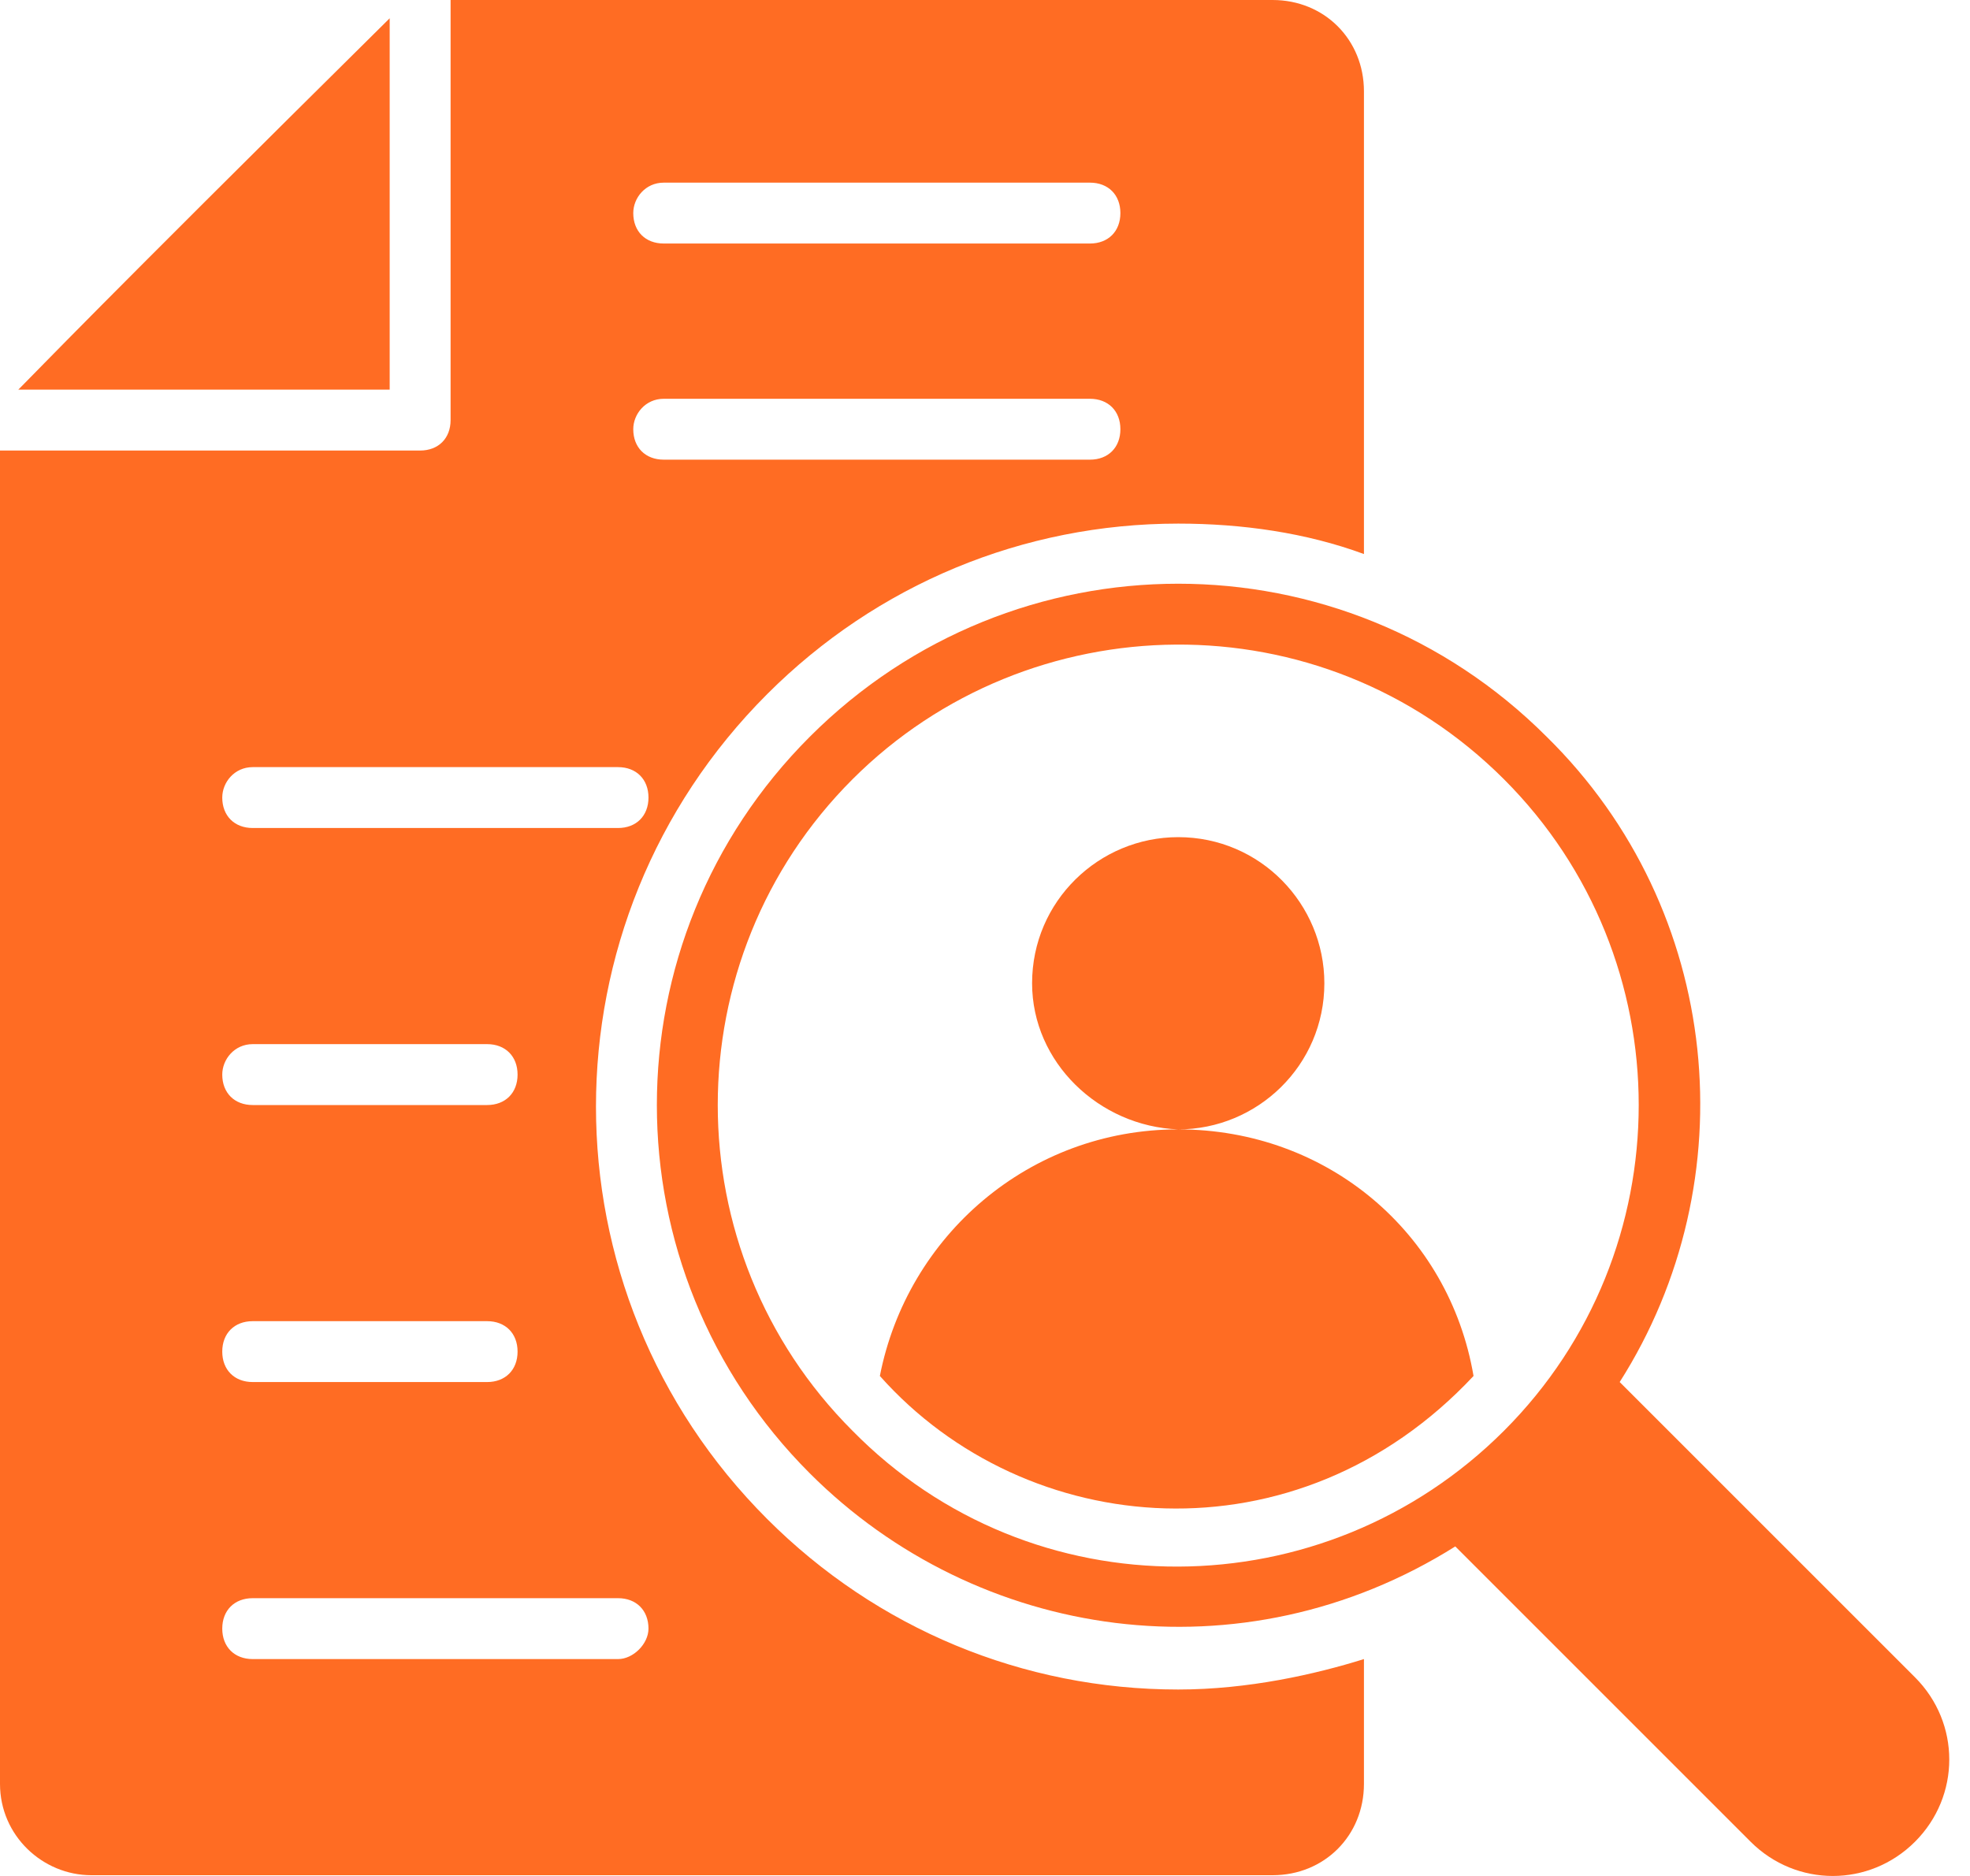
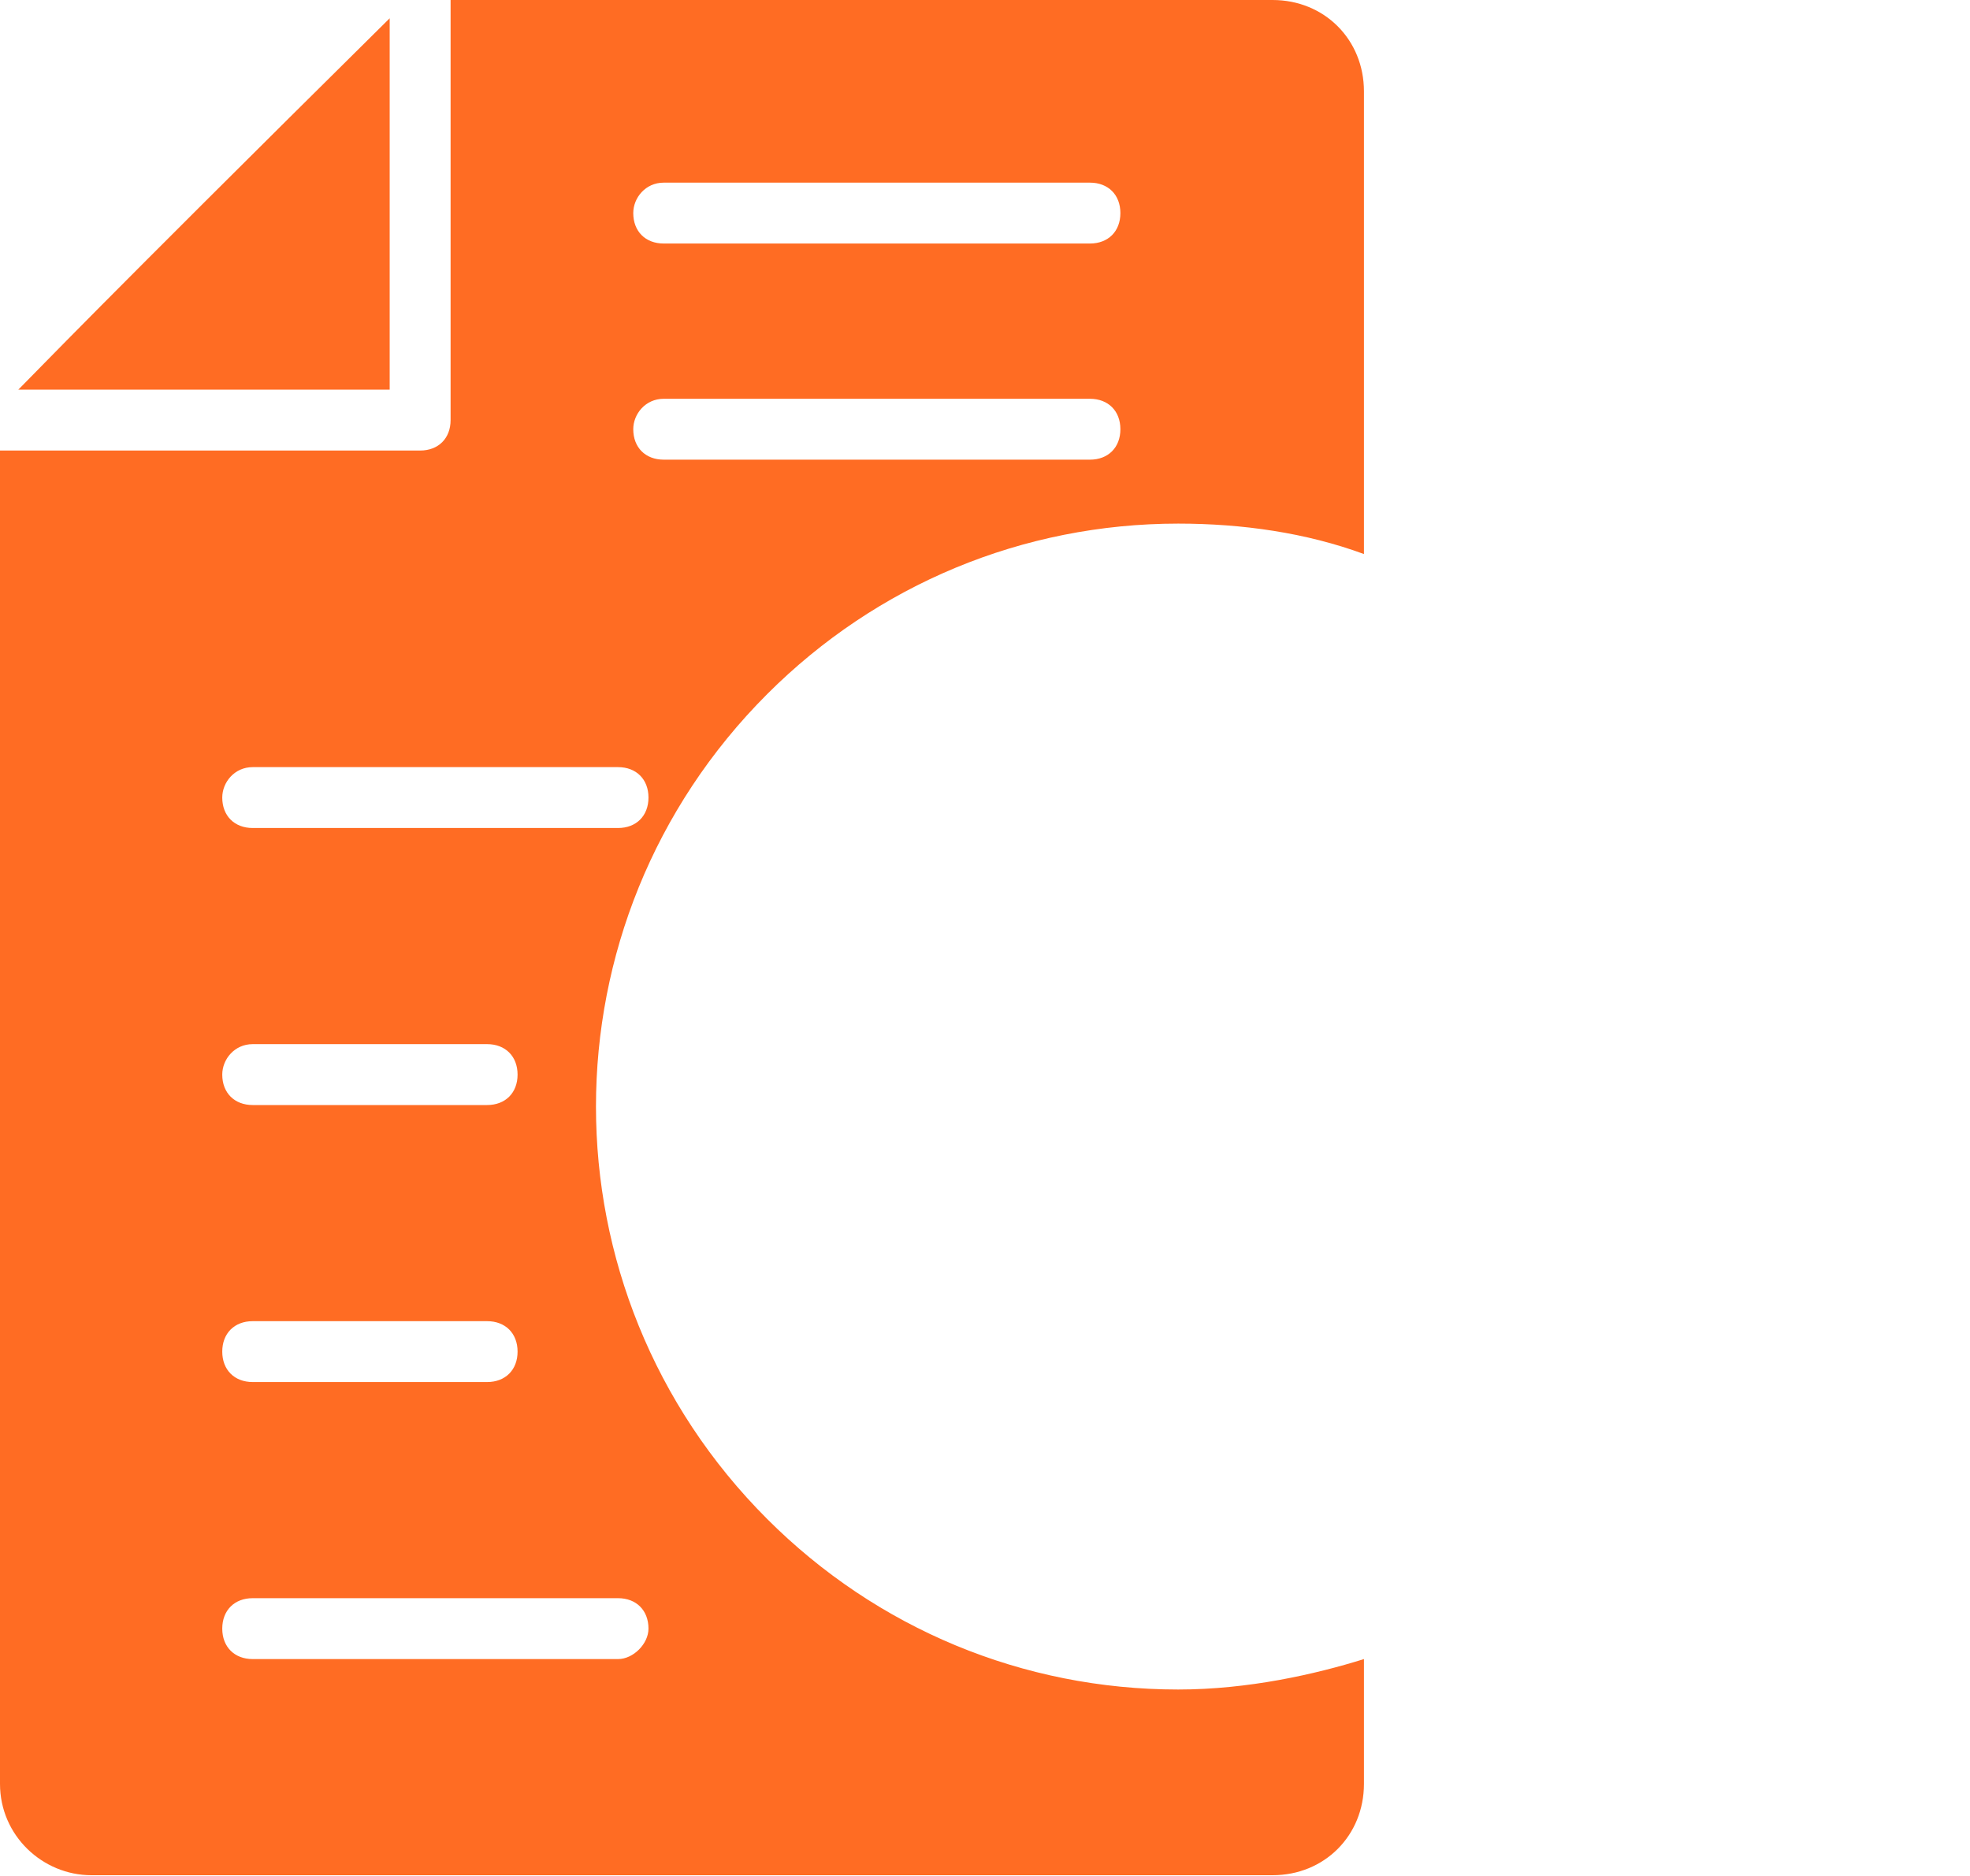
<svg xmlns="http://www.w3.org/2000/svg" width="84" height="80" viewBox="0 0 84 80" fill="none">
-   <path d="M81.655 71.529L69.063 58.937C74.515 50.369 73.477 38.815 65.947 31.416C57.25 22.718 43.229 22.718 34.532 31.416C25.834 40.114 25.834 54.134 34.532 62.832C41.672 69.972 52.966 71.659 62.053 65.947L74.645 78.54C76.593 80.487 79.708 80.487 81.655 78.54C83.603 76.592 83.603 73.477 81.655 71.529ZM36.349 61.014C28.69 53.355 28.69 40.892 36.349 33.233C43.879 25.704 56.341 25.444 64.13 33.233C71.789 40.892 71.789 53.355 64.13 61.014C56.471 68.673 44.008 68.803 36.349 61.014Z" fill="#FF6C23" />
-   <path d="M50.239 48.162C53.614 48.162 56.47 45.436 56.47 41.931C56.47 38.556 53.744 35.7 50.239 35.7C46.864 35.7 44.008 38.426 44.008 41.931C44.008 45.306 46.864 48.032 50.239 48.162C43.878 48.162 38.685 52.706 37.517 58.678C43.748 65.688 55.302 66.726 62.831 58.678C61.793 52.576 56.6 48.162 50.239 48.162Z" fill="#FF6C23" />
  <path d="M16.616 0.779C3.894 13.371 1.688 15.708 0.909 16.487L0.779 16.617H16.616V0.779Z" fill="#FF6C23" />
-   <path d="M50.239 72.049C43.619 72.049 37.387 69.452 32.714 64.779C22.978 55.043 22.978 39.335 32.714 29.598C37.387 24.925 43.619 22.329 50.239 22.329C52.965 22.329 55.692 22.718 58.158 23.627V3.895C58.158 1.688 56.471 0 54.264 0H19.213V17.915C19.213 18.694 18.694 19.213 17.915 19.213H0V76.073C0 78.28 1.817 79.968 3.895 79.968H54.264C56.471 79.968 58.158 78.28 58.158 76.073V70.751C56.081 71.4 53.225 72.049 50.239 72.049ZM28.3 7.789H46.475C47.254 7.789 47.773 8.308 47.773 9.087C47.773 9.866 47.254 10.385 46.475 10.385H28.3C27.521 10.385 27.002 9.866 27.002 9.087C27.002 8.438 27.521 7.789 28.3 7.789ZM28.3 17.006H46.475C47.254 17.006 47.773 17.525 47.773 18.304C47.773 19.083 47.254 19.602 46.475 19.602H28.3C27.521 19.602 27.002 19.083 27.002 18.304C27.002 17.655 27.521 17.006 28.3 17.006ZM10.775 32.714H26.353C27.132 32.714 27.651 33.233 27.651 34.012C27.651 34.791 27.132 35.31 26.353 35.31H10.775C9.996 35.31 9.477 34.791 9.477 34.012C9.477 33.363 9.996 32.714 10.775 32.714ZM10.775 44.527H20.771C21.55 44.527 22.069 45.047 22.069 45.826C22.069 46.605 21.55 47.124 20.771 47.124H10.775C9.996 47.124 9.477 46.605 9.477 45.826C9.477 45.176 9.996 44.527 10.775 44.527ZM10.775 56.341H20.771C21.55 56.341 22.069 56.86 22.069 57.639C22.069 58.418 21.55 58.937 20.771 58.937H10.775C9.996 58.937 9.477 58.418 9.477 57.639C9.477 56.86 9.996 56.341 10.775 56.341ZM26.353 70.751H10.775C9.996 70.751 9.477 70.231 9.477 69.452C9.477 68.673 9.996 68.154 10.775 68.154H26.353C27.132 68.154 27.651 68.673 27.651 69.452C27.651 70.101 27.002 70.751 26.353 70.751Z" fill="#FF6C23" />
+   <path d="M50.239 72.049C43.619 72.049 37.387 69.452 32.714 64.779C22.978 55.043 22.978 39.335 32.714 29.598C37.387 24.925 43.619 22.329 50.239 22.329C52.965 22.329 55.692 22.718 58.158 23.627V3.895C58.158 1.688 56.471 0 54.264 0H19.213V17.915C19.213 18.694 18.694 19.213 17.915 19.213H0V76.073C0 78.28 1.817 79.968 3.895 79.968H54.264C56.471 79.968 58.158 78.28 58.158 76.073V70.751C56.081 71.4 53.225 72.049 50.239 72.049ZM28.3 7.789H46.475C47.254 7.789 47.773 8.308 47.773 9.087C47.773 9.866 47.254 10.385 46.475 10.385H28.3C27.521 10.385 27.002 9.866 27.002 9.087C27.002 8.438 27.521 7.789 28.3 7.789ZM28.3 17.006H46.475C47.254 17.006 47.773 17.525 47.773 18.304C47.773 19.083 47.254 19.602 46.475 19.602H28.3C27.521 19.602 27.002 19.083 27.002 18.304C27.002 17.655 27.521 17.006 28.3 17.006M10.775 32.714H26.353C27.132 32.714 27.651 33.233 27.651 34.012C27.651 34.791 27.132 35.31 26.353 35.31H10.775C9.996 35.31 9.477 34.791 9.477 34.012C9.477 33.363 9.996 32.714 10.775 32.714ZM10.775 44.527H20.771C21.55 44.527 22.069 45.047 22.069 45.826C22.069 46.605 21.55 47.124 20.771 47.124H10.775C9.996 47.124 9.477 46.605 9.477 45.826C9.477 45.176 9.996 44.527 10.775 44.527ZM10.775 56.341H20.771C21.55 56.341 22.069 56.86 22.069 57.639C22.069 58.418 21.55 58.937 20.771 58.937H10.775C9.996 58.937 9.477 58.418 9.477 57.639C9.477 56.86 9.996 56.341 10.775 56.341ZM26.353 70.751H10.775C9.996 70.751 9.477 70.231 9.477 69.452C9.477 68.673 9.996 68.154 10.775 68.154H26.353C27.132 68.154 27.651 68.673 27.651 69.452C27.651 70.101 27.002 70.751 26.353 70.751Z" fill="#FF6C23" />
</svg>